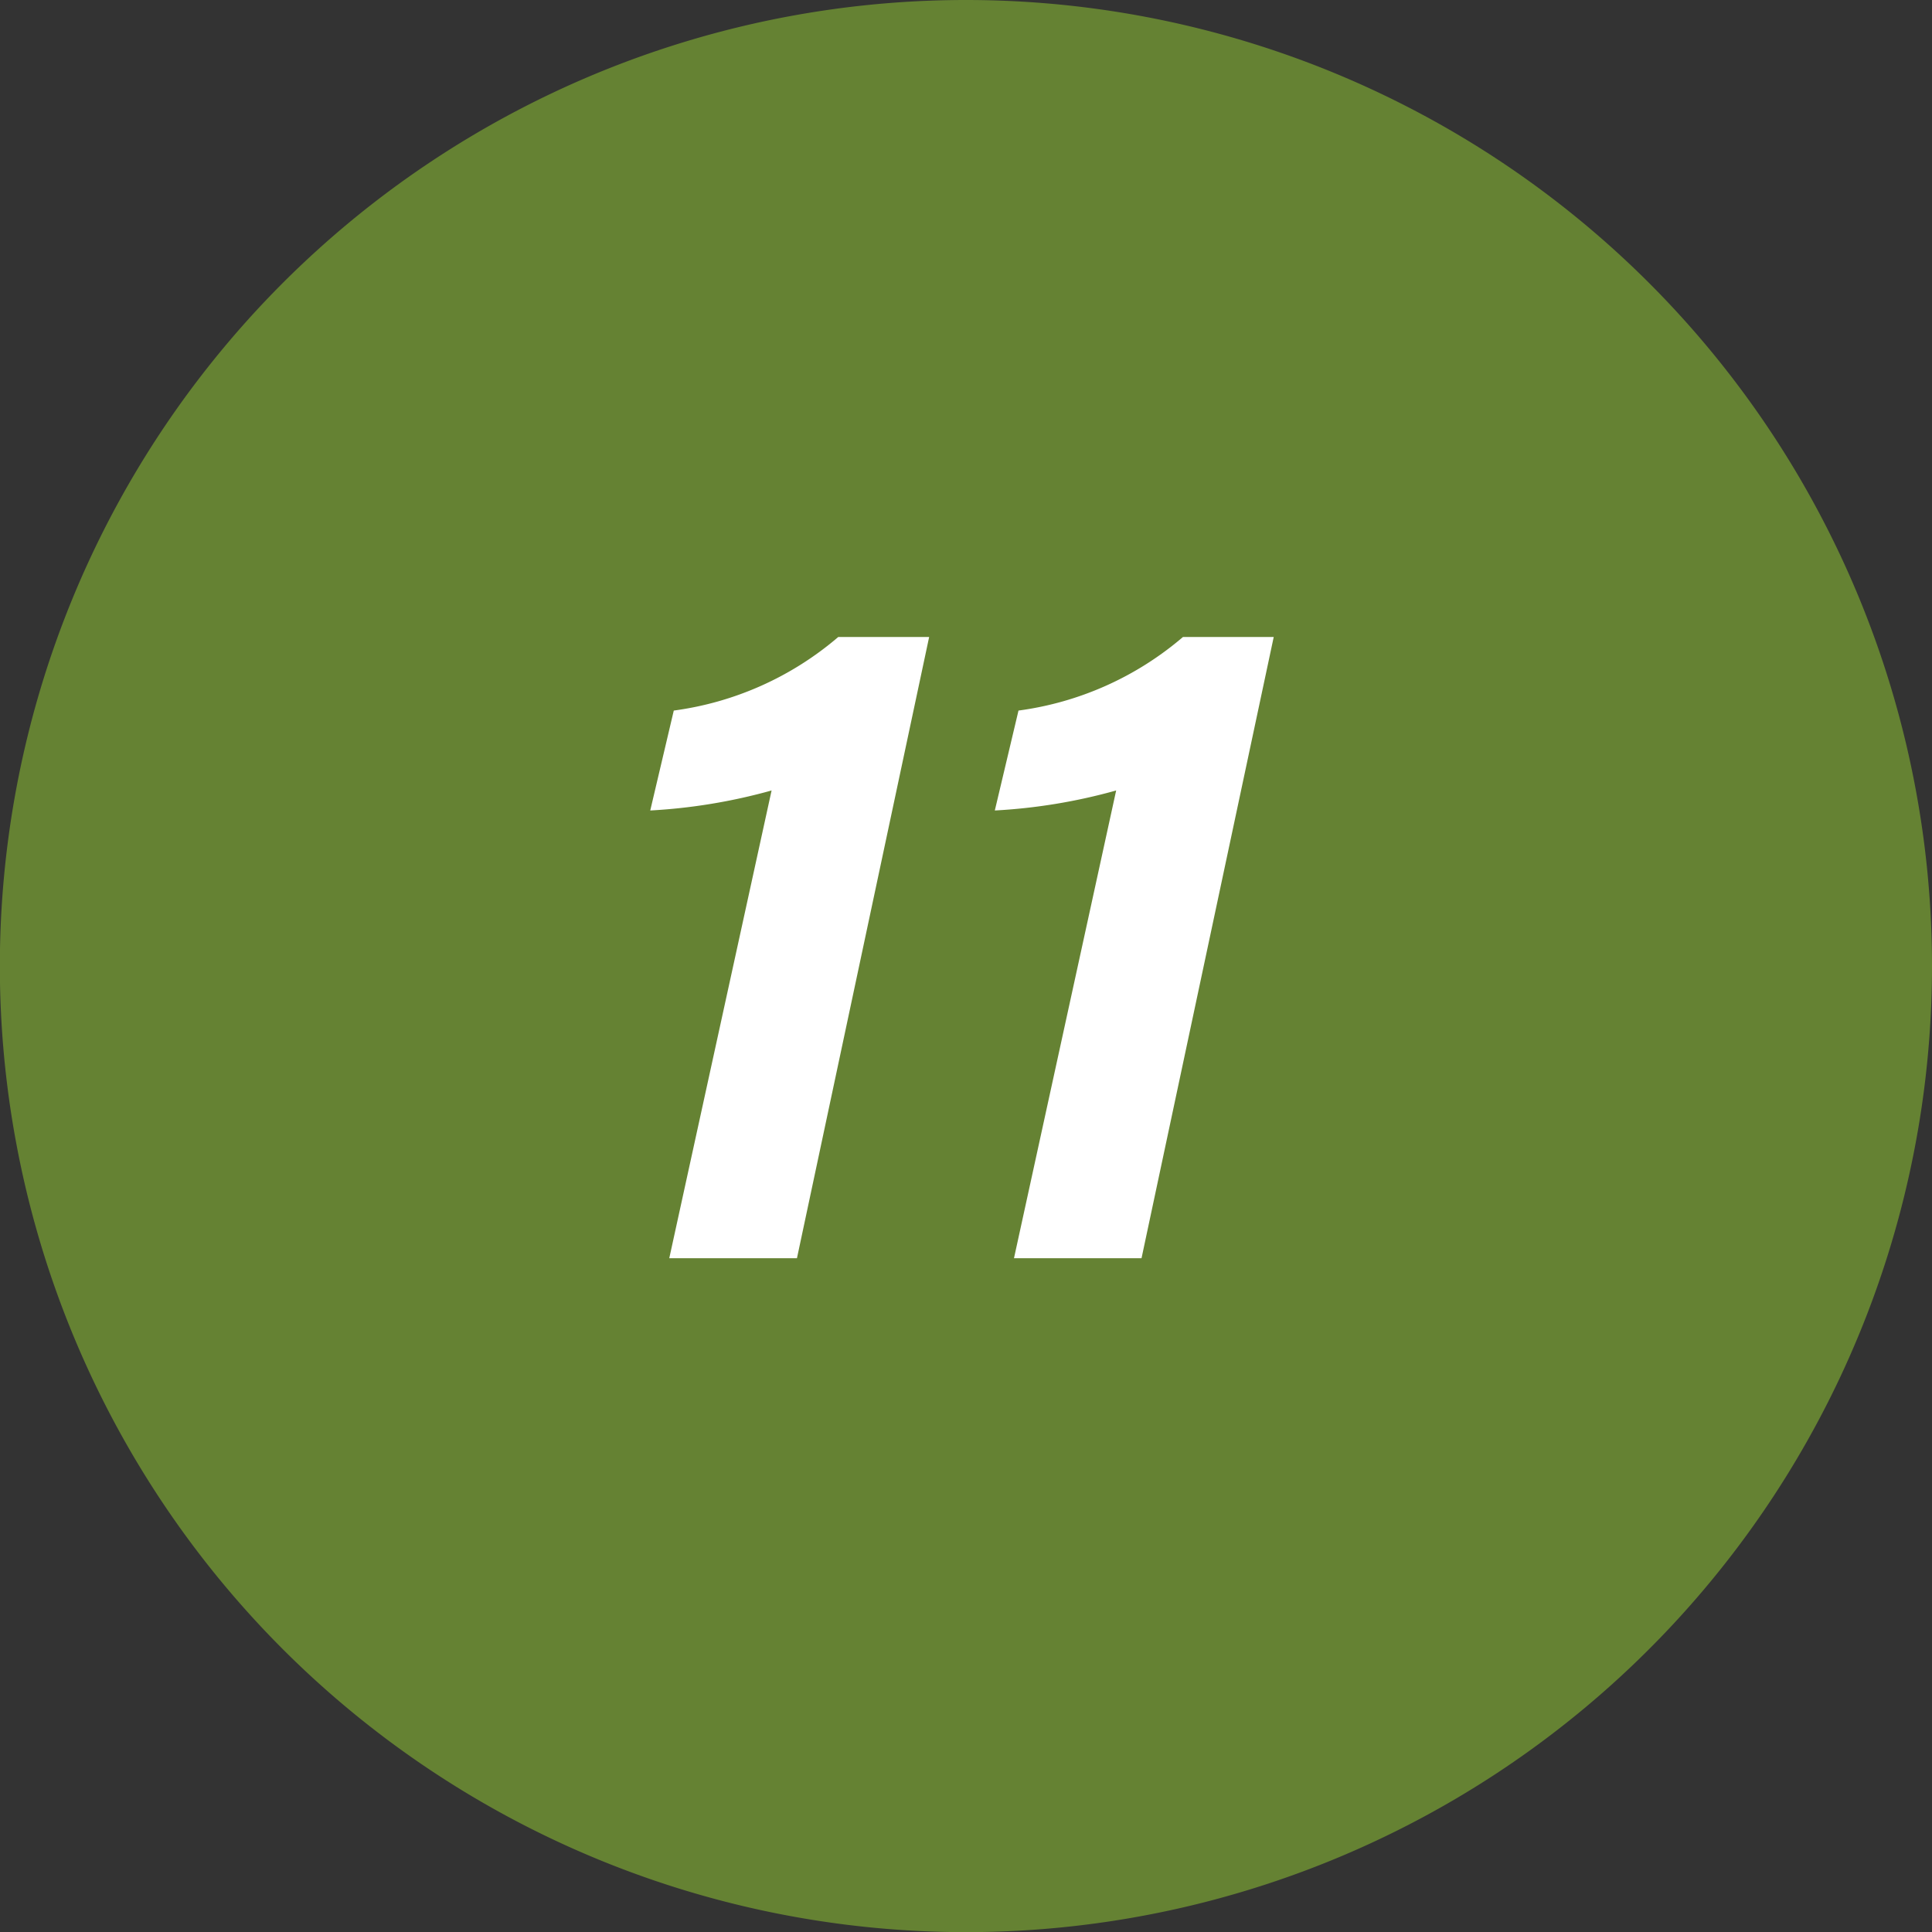
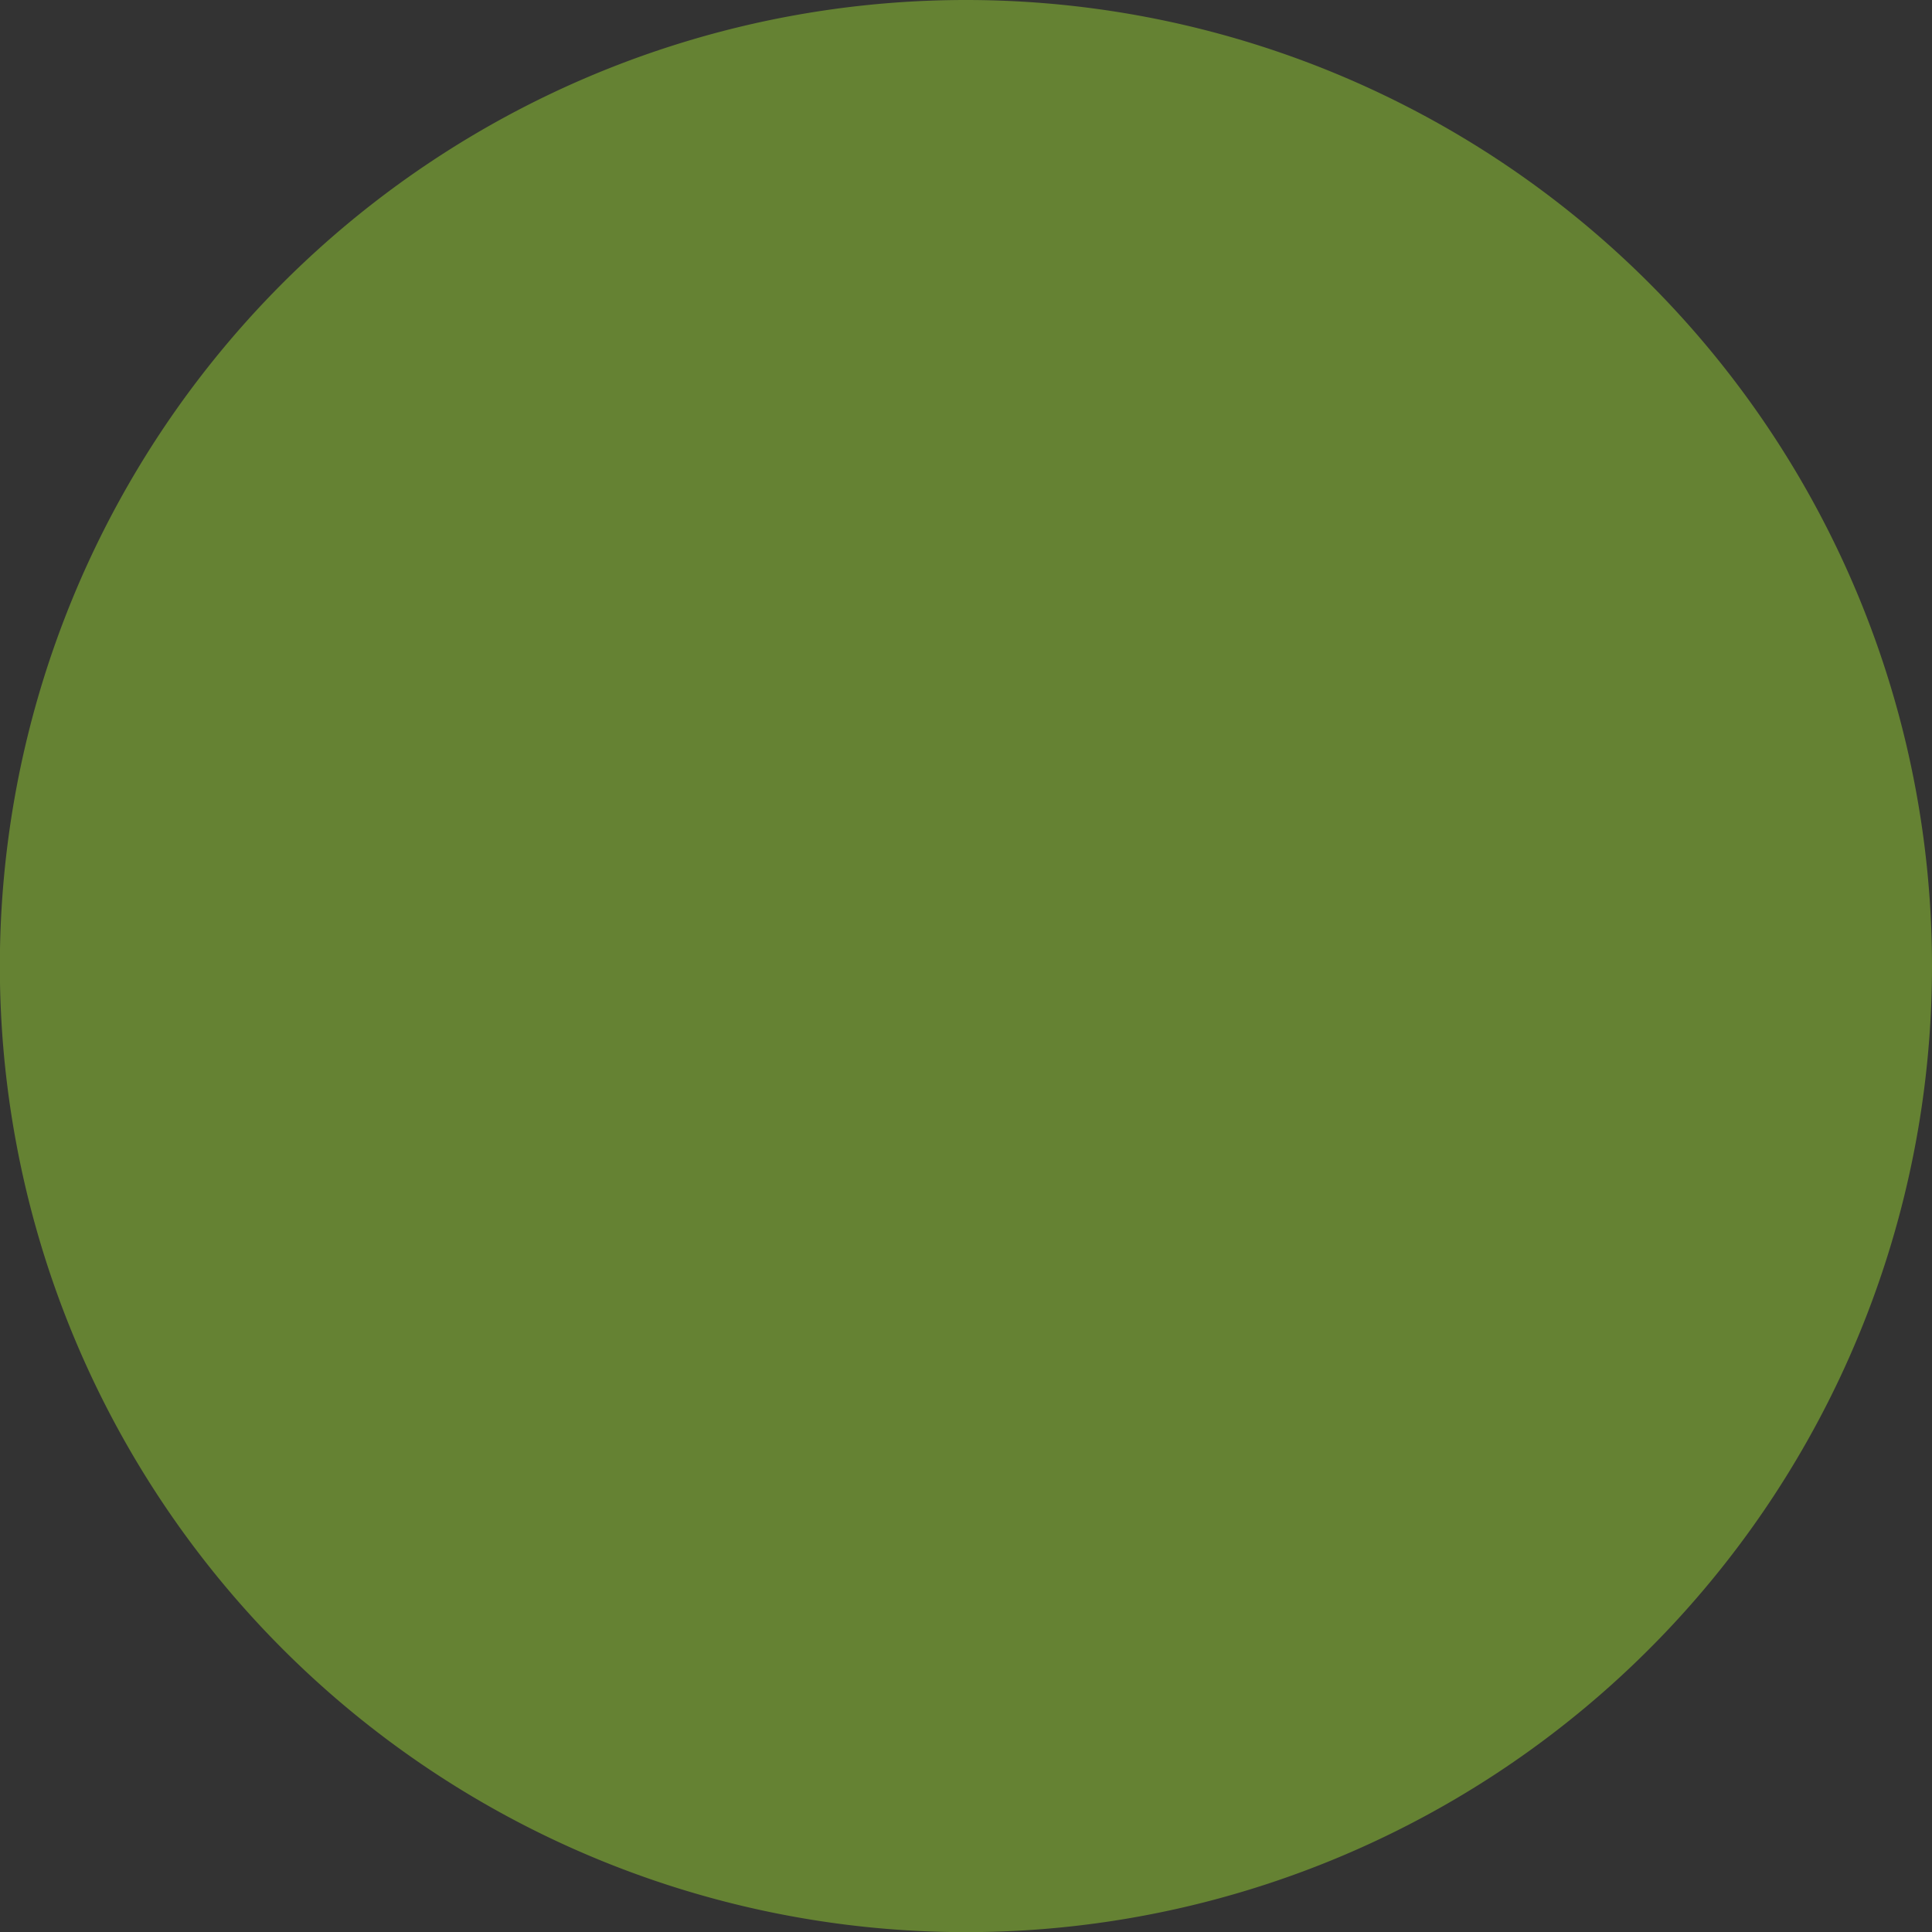
<svg xmlns="http://www.w3.org/2000/svg" id="a8408982-dbf4-494c-9ecb-629e19fc5ef7" data-name="Layer 1" viewBox="0 0 137.09 137.09">
  <rect x="0" y="0" width="137.09" height="137.09" fill="#333333" stroke="none" />
  <path d="M137.09,68.54A68.55,68.55,0,1,1,68.54,0a68.55,68.55,0,0,1,68.55,68.54" fill="#658233" />
-   <path d="M47.49,89.28l7.26-33.19a40,40,0,0,1-8.61,1.42l1.67-7.09A22.53,22.53,0,0,0,59.48,45.2h6.45L56.55,89.28Zm24.46,0L79.2,56.09a39.76,39.76,0,0,1-8.61,1.42l1.68-7.09A22.53,22.53,0,0,0,83.94,45.2h6.44L81,89.28Z" fill="#fff" />
</svg>